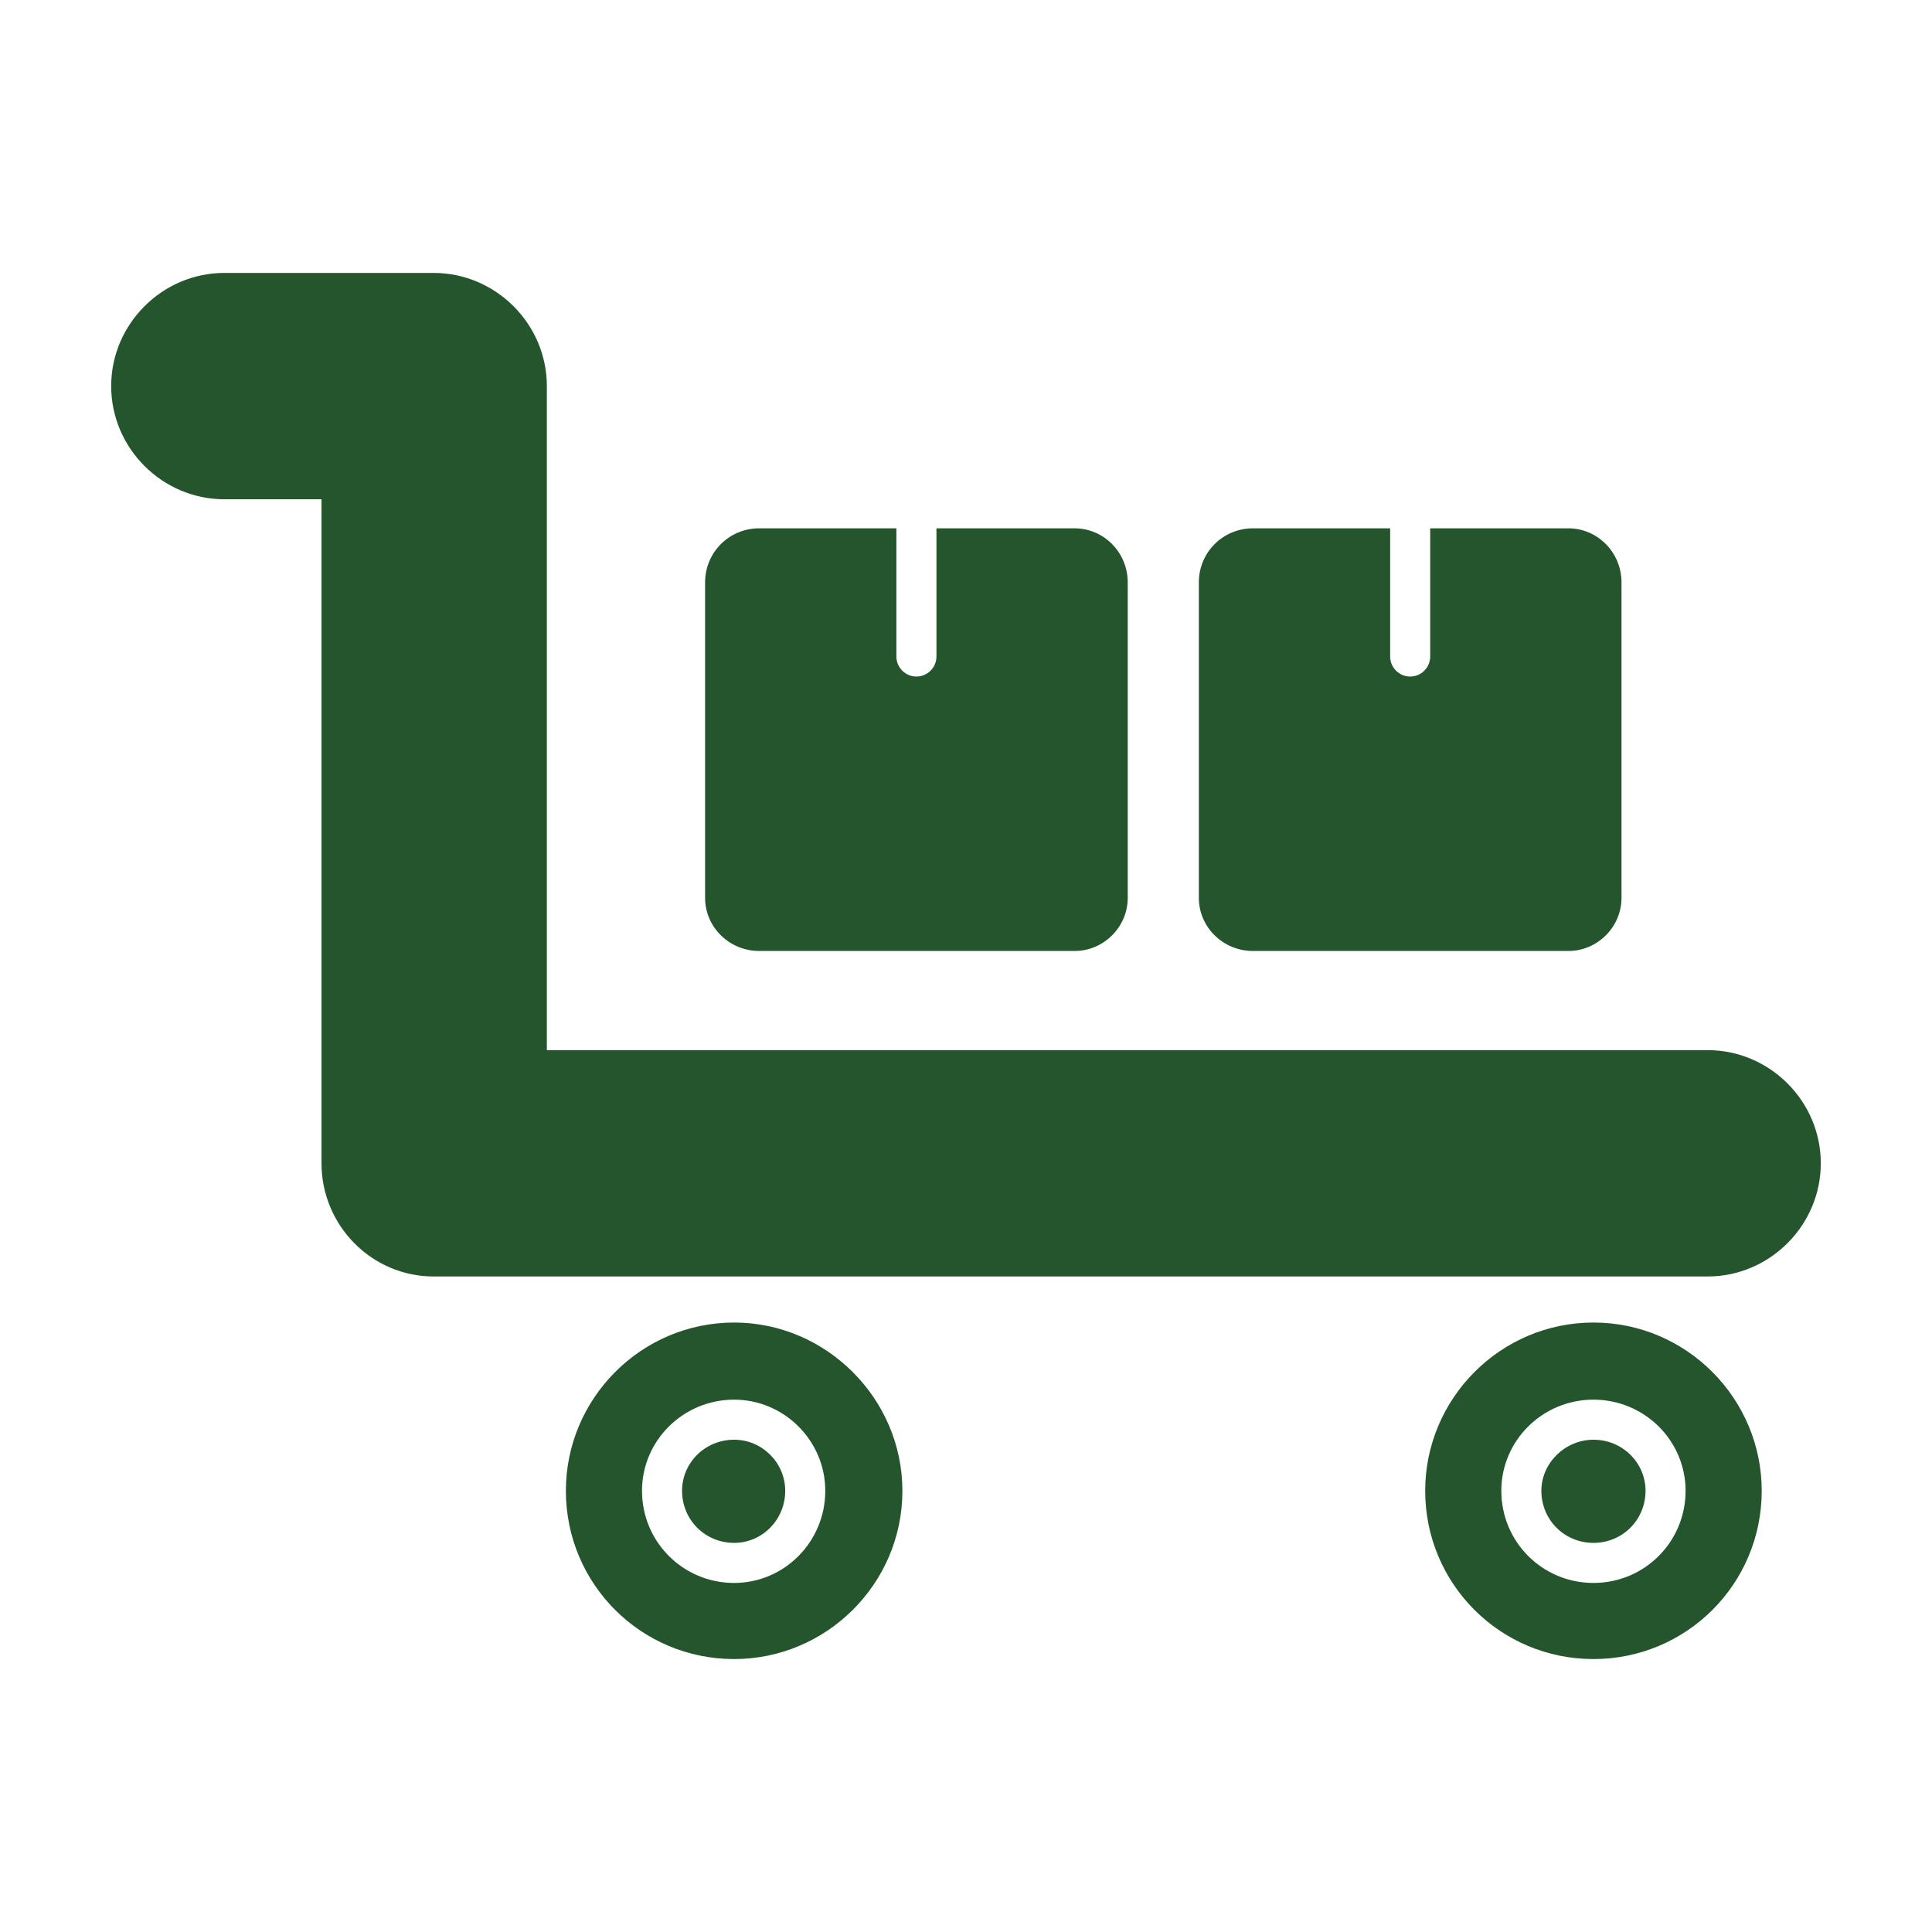
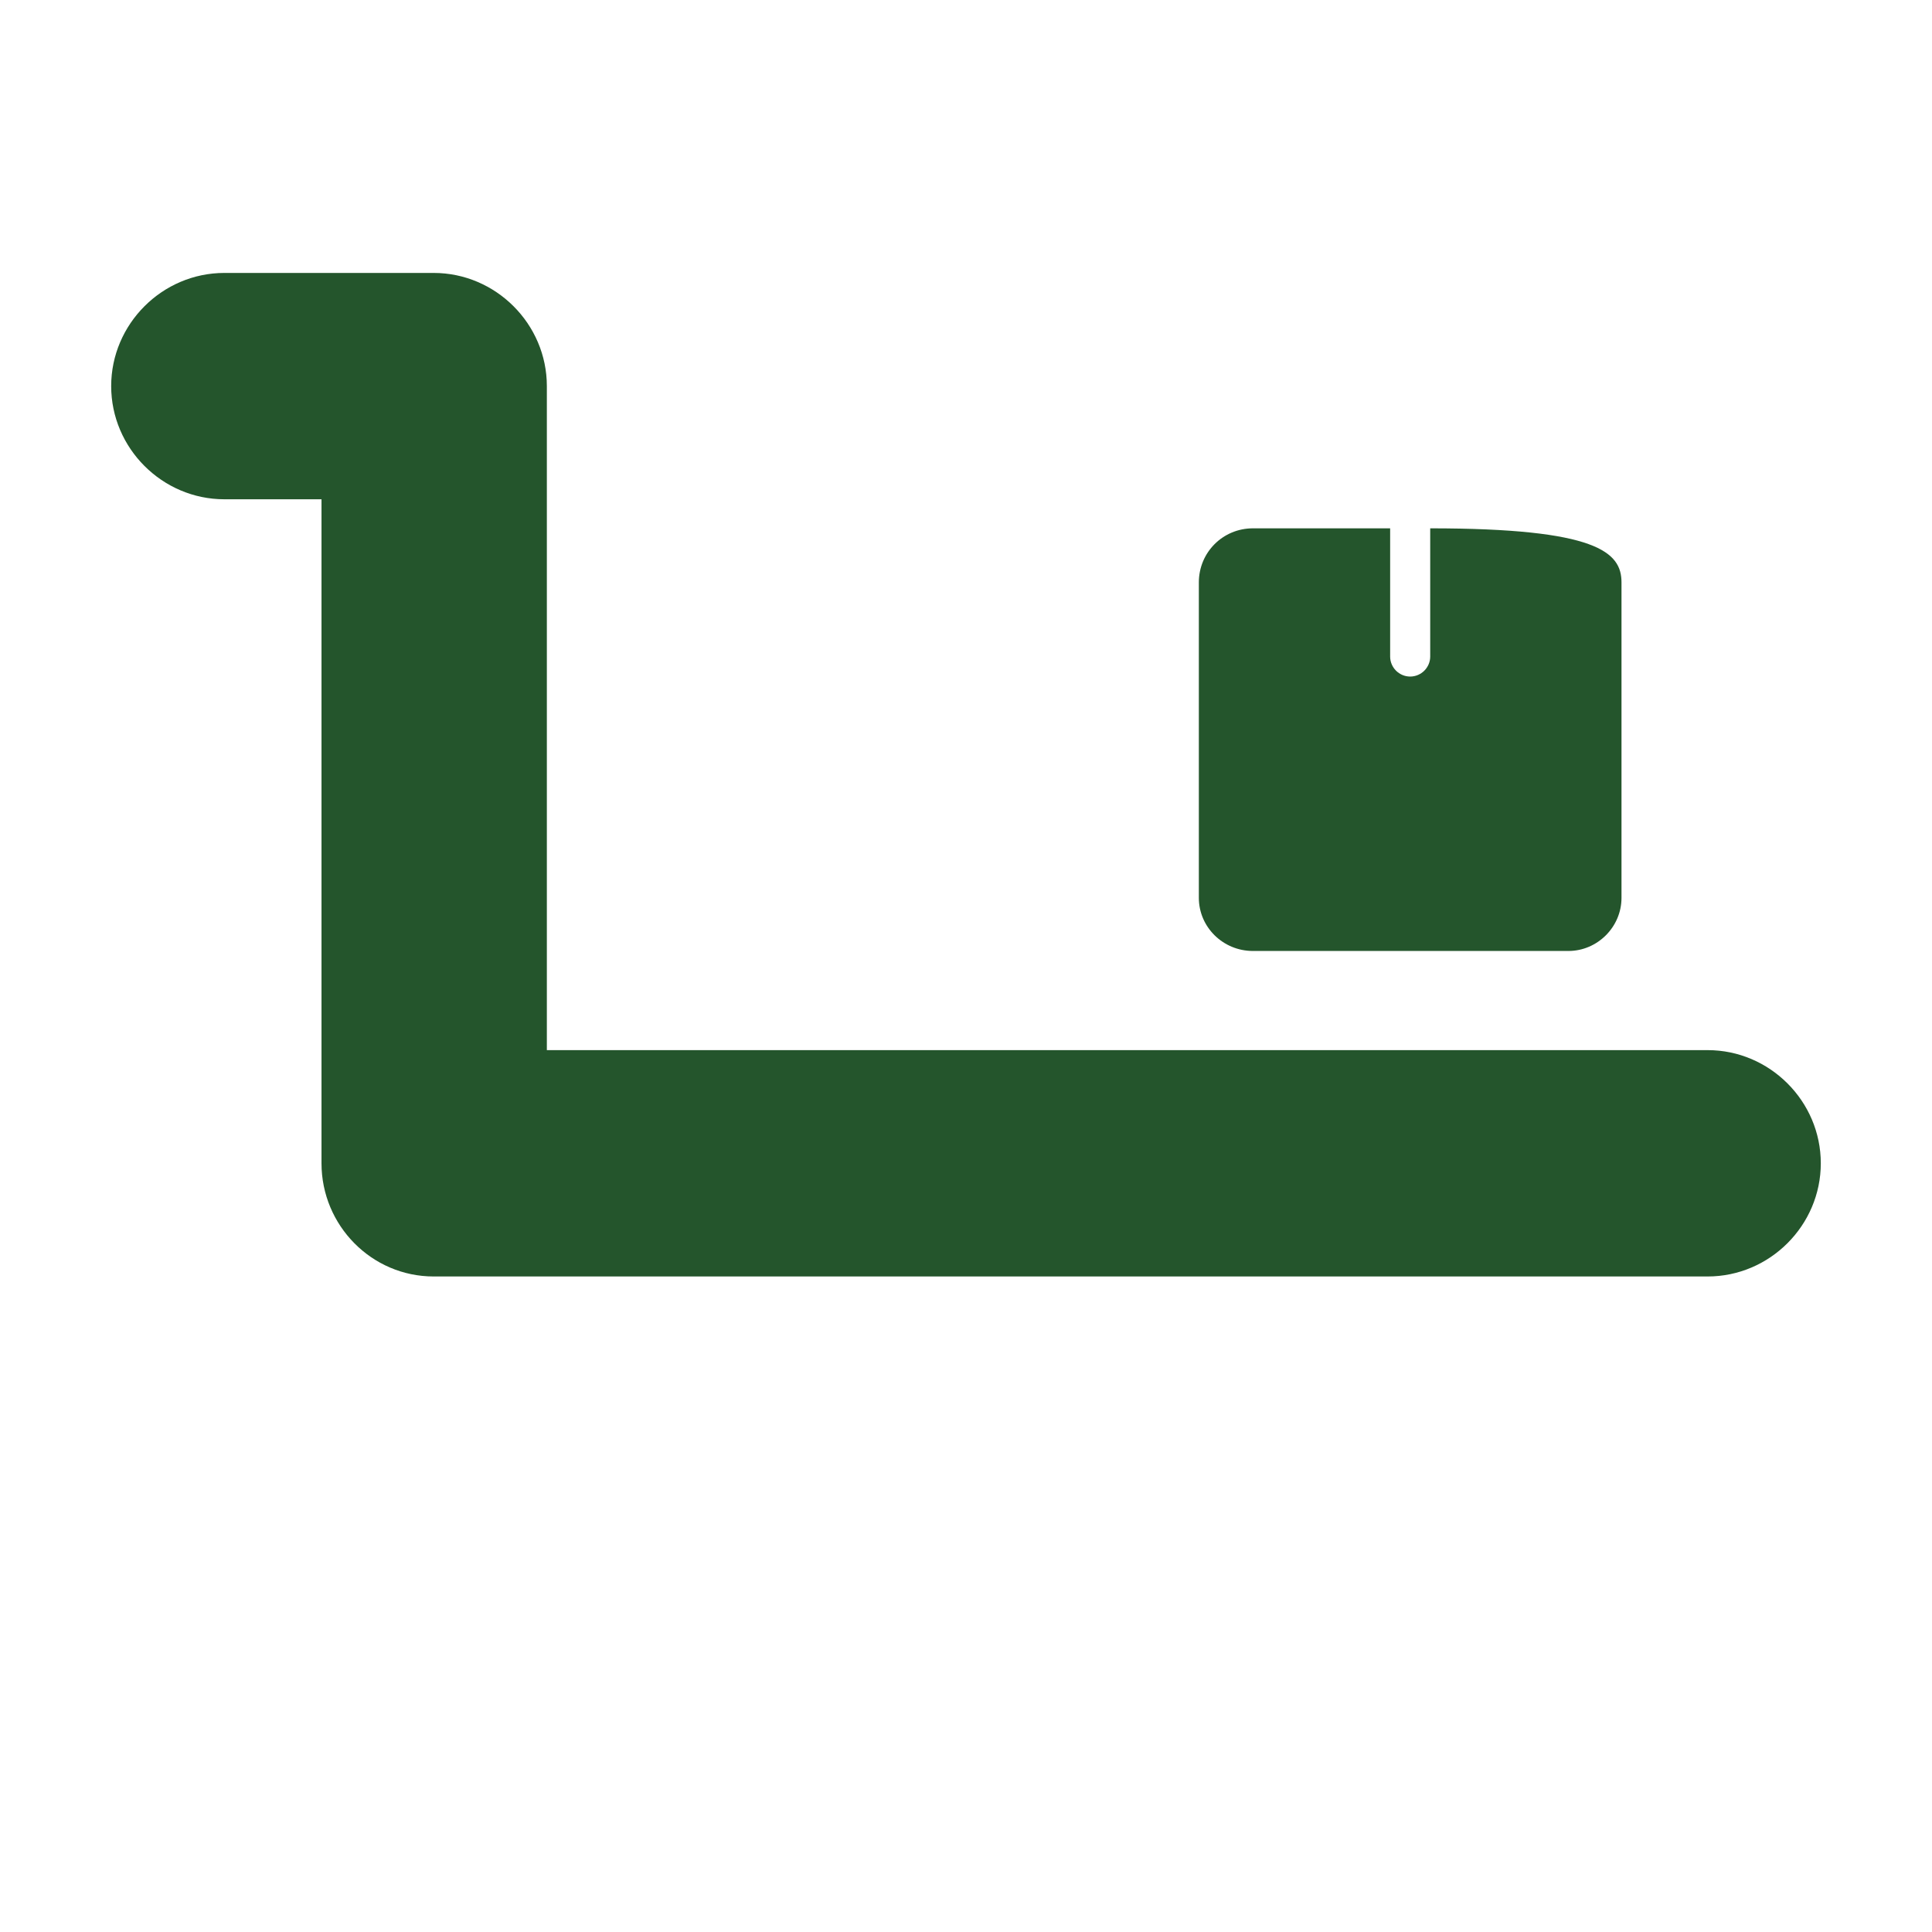
<svg xmlns="http://www.w3.org/2000/svg" width="1080" zoomAndPan="magnify" viewBox="0 0 810 810" height="1080" preserveAspectRatio="xMidYMid meet" version="1.0">
  <defs>
    <clipPath id="39957114dd">
      <path d="M 46.613 114.41 L 763.613 114.41 L 763.613 536 L 46.613 536 Z M 46.613 114.41 " clip-rule="nonzero" />
    </clipPath>
    <clipPath id="c8569653d9">
-       <path d="M 237 554 L 379 554 L 379 695.66 L 237 695.66 Z M 237 554 " clip-rule="nonzero" />
-     </clipPath>
+       </clipPath>
    <clipPath id="7dcc1071d5">
-       <path d="M 597 554 L 739 554 L 739 695.66 L 597 695.66 Z M 597 554 " clip-rule="nonzero" />
-     </clipPath>
+       </clipPath>
  </defs>
  <g clip-path="url(#39957114dd)">
    <path fill="#24552c" d="M 715.93 535.168 L 181.82 535.168 C 155.789 535.168 134.793 513.75 134.793 487.719 L 134.793 209.324 L 94.062 209.324 C 68.027 209.324 46.613 187.91 46.613 161.879 C 46.613 135.844 68.027 114.43 94.062 114.43 L 181.82 114.43 C 207.855 114.43 229.27 135.844 229.27 161.879 L 229.27 440.27 L 715.93 440.27 C 741.965 440.27 763.379 461.684 763.379 487.719 C 763.379 513.75 741.965 535.168 715.93 535.168 Z M 715.93 535.168 " fill-opacity="1" fill-rule="evenodd" />
  </g>
  <g clip-path="url(#c8569653d9)">
    <path fill="#24552c" d="M 307.789 695.566 C 268.738 695.566 237.246 664.074 237.246 625.023 C 237.246 586.395 268.738 554.48 307.789 554.48 C 346.422 554.48 378.332 586.395 378.332 625.023 C 378.332 664.074 346.422 695.566 307.789 695.566 Z M 307.789 663.656 C 286.375 663.656 269.16 646.441 269.16 625.023 C 269.16 604.031 286.375 586.812 307.789 586.812 C 328.785 586.812 346 604.031 346 625.023 C 346 646.441 328.785 663.656 307.789 663.656 Z M 307.789 603.609 C 295.613 603.609 285.957 613.27 285.957 625.023 C 285.957 637.203 295.613 646.859 307.789 646.859 C 319.547 646.859 329.203 637.203 329.203 625.023 C 329.203 613.27 319.547 603.609 307.789 603.609 Z M 307.789 603.609 " fill-opacity="1" fill-rule="evenodd" />
  </g>
  <g clip-path="url(#7dcc1071d5)">
    <path fill="#24552c" d="M 668.062 695.566 C 629.012 695.566 597.52 664.074 597.52 625.023 C 597.52 586.395 629.012 554.48 668.062 554.48 C 707.113 554.48 738.605 586.395 738.605 625.023 C 738.605 664.074 707.113 695.566 668.062 695.566 Z M 668.062 663.656 C 646.648 663.656 629.434 646.441 629.434 625.023 C 629.434 604.031 646.648 586.812 668.062 586.812 C 689.477 586.812 706.691 604.031 706.691 625.023 C 706.691 646.441 689.477 663.656 668.062 663.656 Z M 668.062 603.609 C 656.305 603.609 646.227 613.27 646.227 625.023 C 646.227 637.203 655.887 646.859 668.062 646.859 C 680.238 646.859 689.898 637.203 689.898 625.023 C 689.898 613.27 680.238 603.609 668.062 603.609 Z M 668.062 603.609 " fill-opacity="1" fill-rule="evenodd" />
  </g>
-   <path fill="#24552c" d="M 450.555 398.699 L 318.289 398.699 C 305.691 398.699 295.613 388.621 295.613 376.445 L 295.613 244.176 C 295.613 231.582 305.691 221.504 318.289 221.504 L 375.812 221.504 L 375.812 275.25 C 375.812 279.867 379.594 283.648 384.211 283.648 C 388.832 283.648 392.609 279.867 392.609 275.25 L 392.609 221.504 L 450.555 221.504 C 462.734 221.504 472.809 231.582 472.809 244.176 L 472.809 376.445 C 472.809 388.621 462.734 398.699 450.555 398.699 Z M 450.555 398.699 " fill-opacity="1" fill-rule="evenodd" />
-   <path fill="#24552c" d="M 657.566 398.699 L 525.297 398.699 C 512.699 398.699 502.621 388.621 502.621 376.445 L 502.621 244.176 C 502.621 231.582 512.699 221.504 525.297 221.504 L 582.824 221.504 L 582.824 275.25 C 582.824 279.867 586.602 283.648 591.223 283.648 C 595.84 283.648 599.621 279.867 599.621 275.25 L 599.621 221.504 L 657.566 221.504 C 669.742 221.504 679.82 231.582 679.82 244.176 L 679.82 376.445 C 679.82 388.621 669.742 398.699 657.566 398.699 Z M 657.566 398.699 " fill-opacity="1" fill-rule="evenodd" />
+   <path fill="#24552c" d="M 657.566 398.699 L 525.297 398.699 C 512.699 398.699 502.621 388.621 502.621 376.445 L 502.621 244.176 C 502.621 231.582 512.699 221.504 525.297 221.504 L 582.824 221.504 L 582.824 275.25 C 582.824 279.867 586.602 283.648 591.223 283.648 C 595.84 283.648 599.621 279.867 599.621 275.25 L 599.621 221.504 C 669.742 221.504 679.82 231.582 679.82 244.176 L 679.82 376.445 C 679.82 388.621 669.742 398.699 657.566 398.699 Z M 657.566 398.699 " fill-opacity="1" fill-rule="evenodd" />
</svg>